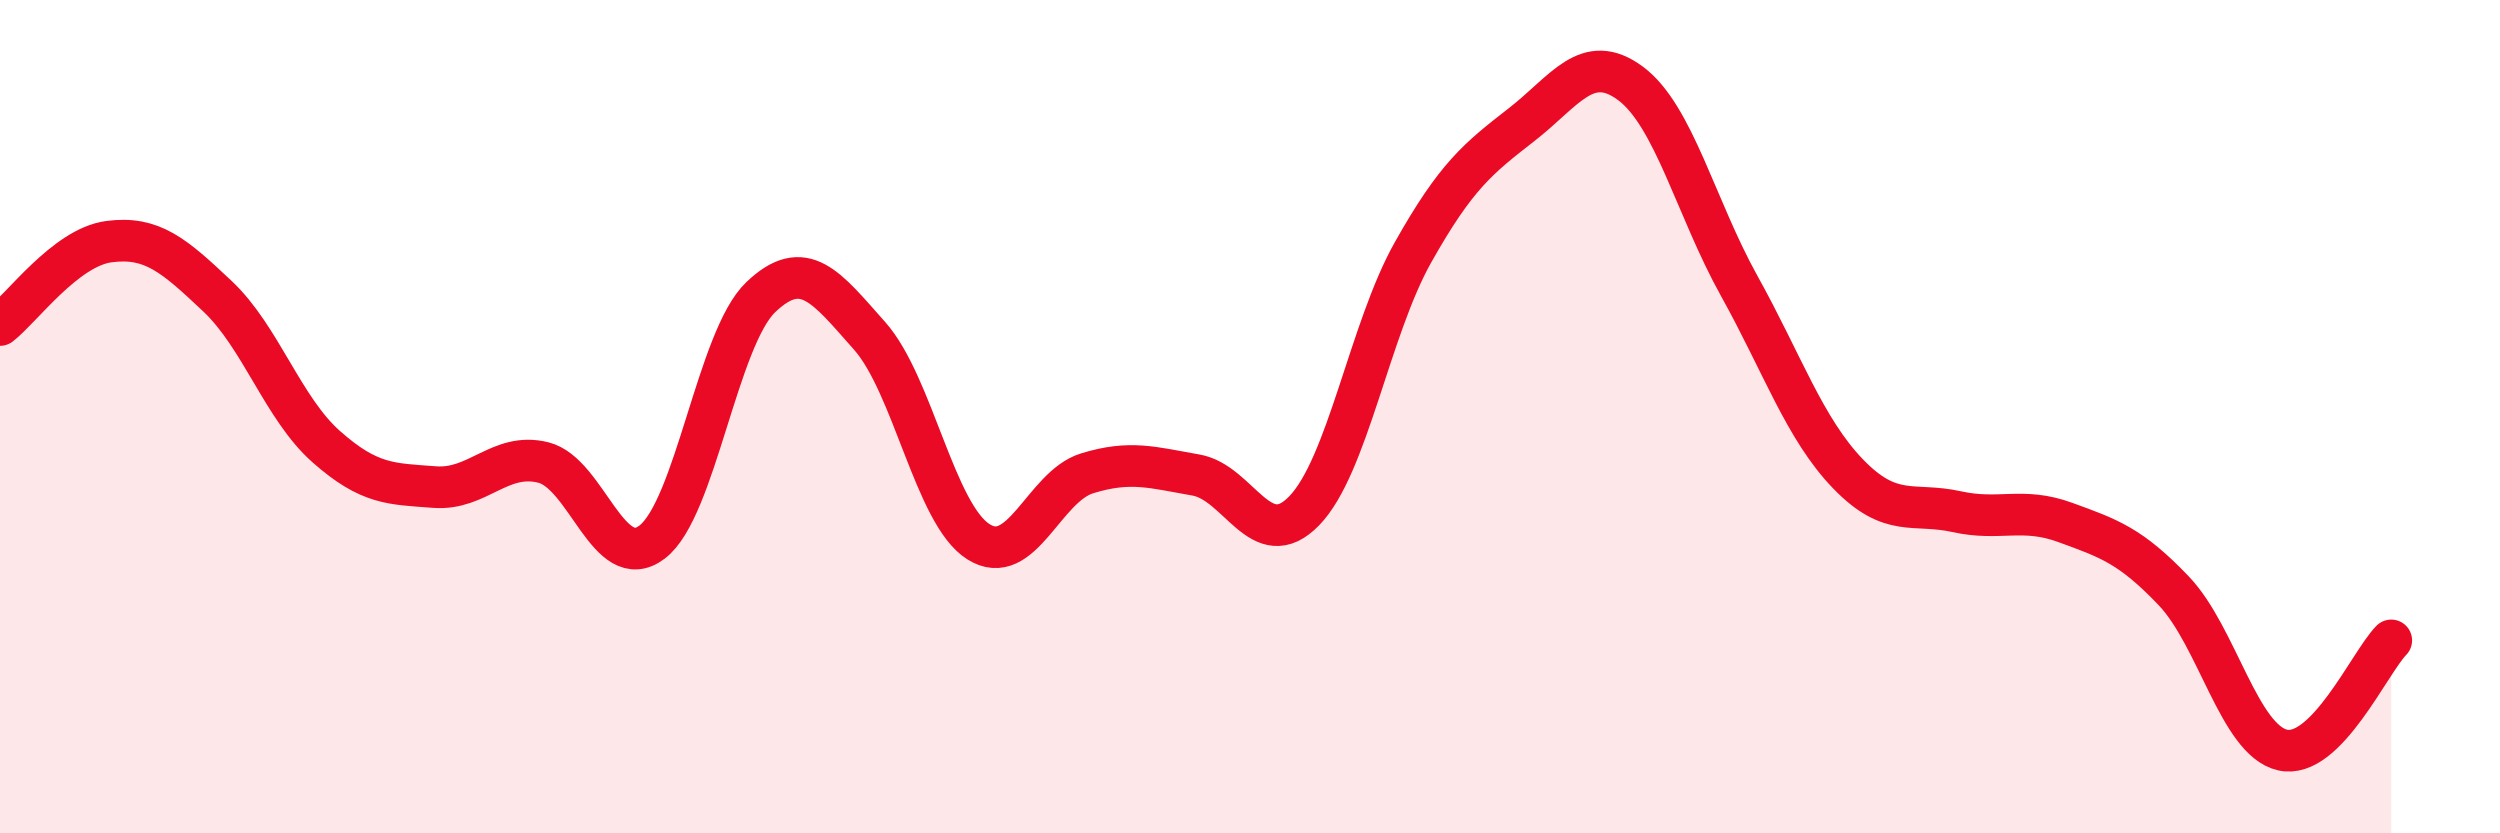
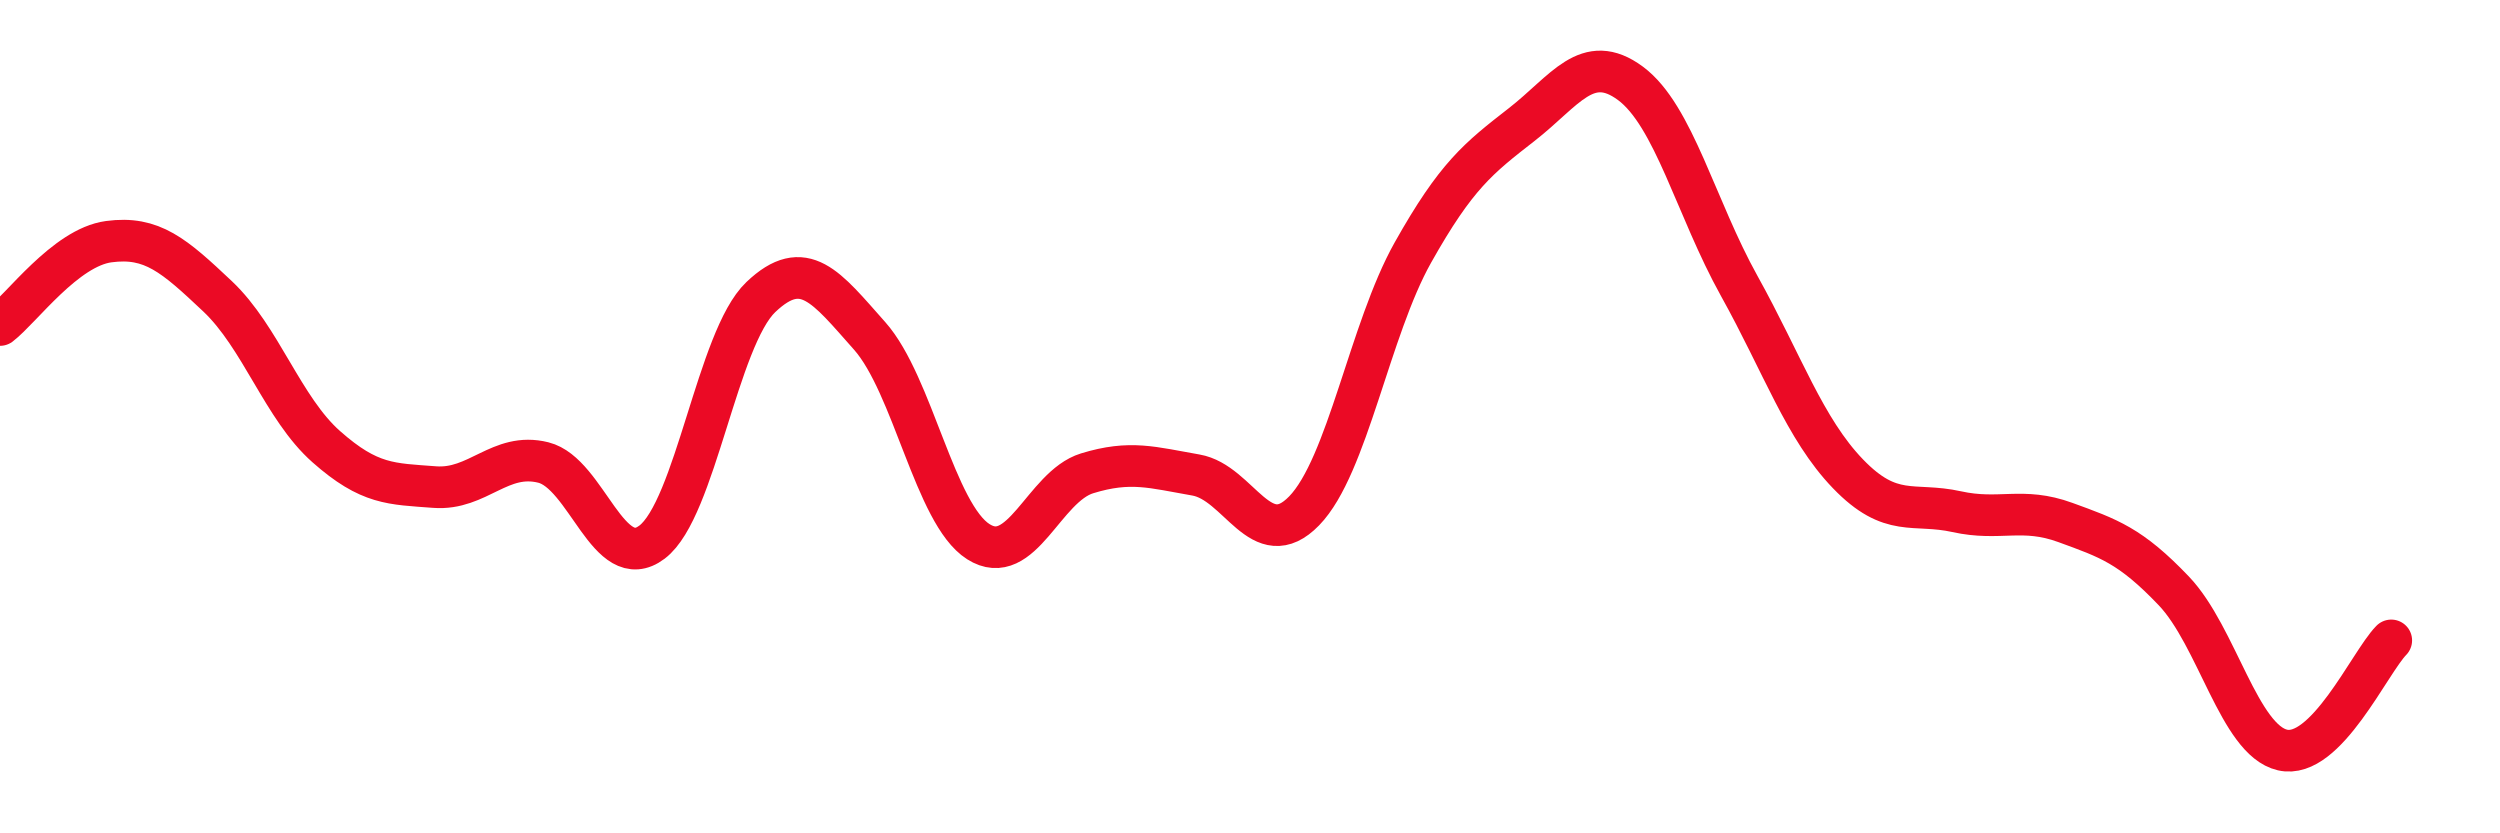
<svg xmlns="http://www.w3.org/2000/svg" width="60" height="20" viewBox="0 0 60 20">
-   <path d="M 0,7.8 C 0.52,7.4 1.57,5.94 2.61,5.8 C 3.65,5.66 4.18,6.13 5.22,7.11 C 6.26,8.09 6.79,9.8 7.83,10.72 C 8.87,11.64 9.39,11.61 10.43,11.69 C 11.47,11.77 12,10.84 13.04,11.1 C 14.08,11.36 14.61,13.8 15.65,13.01 C 16.69,12.22 17.22,8.12 18.26,7.13 C 19.3,6.14 19.83,6.89 20.87,8.06 C 21.91,9.23 22.44,12.34 23.48,13 C 24.52,13.66 25.05,11.68 26.09,11.36 C 27.13,11.04 27.66,11.22 28.7,11.4 C 29.74,11.58 30.26,13.33 31.3,12.26 C 32.34,11.19 32.87,7.91 33.91,6.06 C 34.95,4.21 35.48,3.8 36.52,2.99 C 37.56,2.18 38.09,1.23 39.13,2 C 40.17,2.77 40.7,4.99 41.74,6.86 C 42.78,8.73 43.31,10.29 44.35,11.37 C 45.39,12.45 45.92,12.05 46.96,12.28 C 48,12.51 48.53,12.16 49.57,12.54 C 50.61,12.92 51.13,13.09 52.17,14.18 C 53.21,15.27 53.74,17.76 54.78,18 C 55.82,18.24 56.87,15.9 57.39,15.37L57.39 20L0 20Z" fill="#EB0A25" opacity="0.1" stroke-linecap="round" stroke-linejoin="round" />
  <path d="M 0,7.8 C 0.52,7.4 1.57,5.94 2.61,5.8 C 3.65,5.66 4.18,6.13 5.22,7.11 C 6.26,8.09 6.79,9.8 7.83,10.72 C 8.87,11.64 9.39,11.61 10.43,11.69 C 11.47,11.77 12,10.84 13.04,11.1 C 14.08,11.36 14.61,13.8 15.65,13.01 C 16.69,12.22 17.22,8.12 18.26,7.13 C 19.3,6.14 19.83,6.89 20.87,8.06 C 21.91,9.23 22.44,12.34 23.48,13 C 24.52,13.66 25.05,11.68 26.09,11.36 C 27.13,11.04 27.66,11.22 28.7,11.4 C 29.74,11.58 30.26,13.33 31.3,12.26 C 32.34,11.19 32.87,7.91 33.91,6.06 C 34.95,4.21 35.48,3.8 36.52,2.99 C 37.56,2.18 38.09,1.23 39.13,2 C 40.17,2.77 40.7,4.99 41.74,6.86 C 42.78,8.73 43.31,10.29 44.35,11.37 C 45.39,12.45 45.92,12.05 46.96,12.28 C 48,12.51 48.53,12.16 49.57,12.54 C 50.61,12.92 51.13,13.09 52.17,14.18 C 53.21,15.27 53.74,17.76 54.78,18 C 55.82,18.24 56.87,15.9 57.39,15.37" stroke="#EB0A25" stroke-width="1" fill="none" stroke-linecap="round" stroke-linejoin="round" />
</svg>